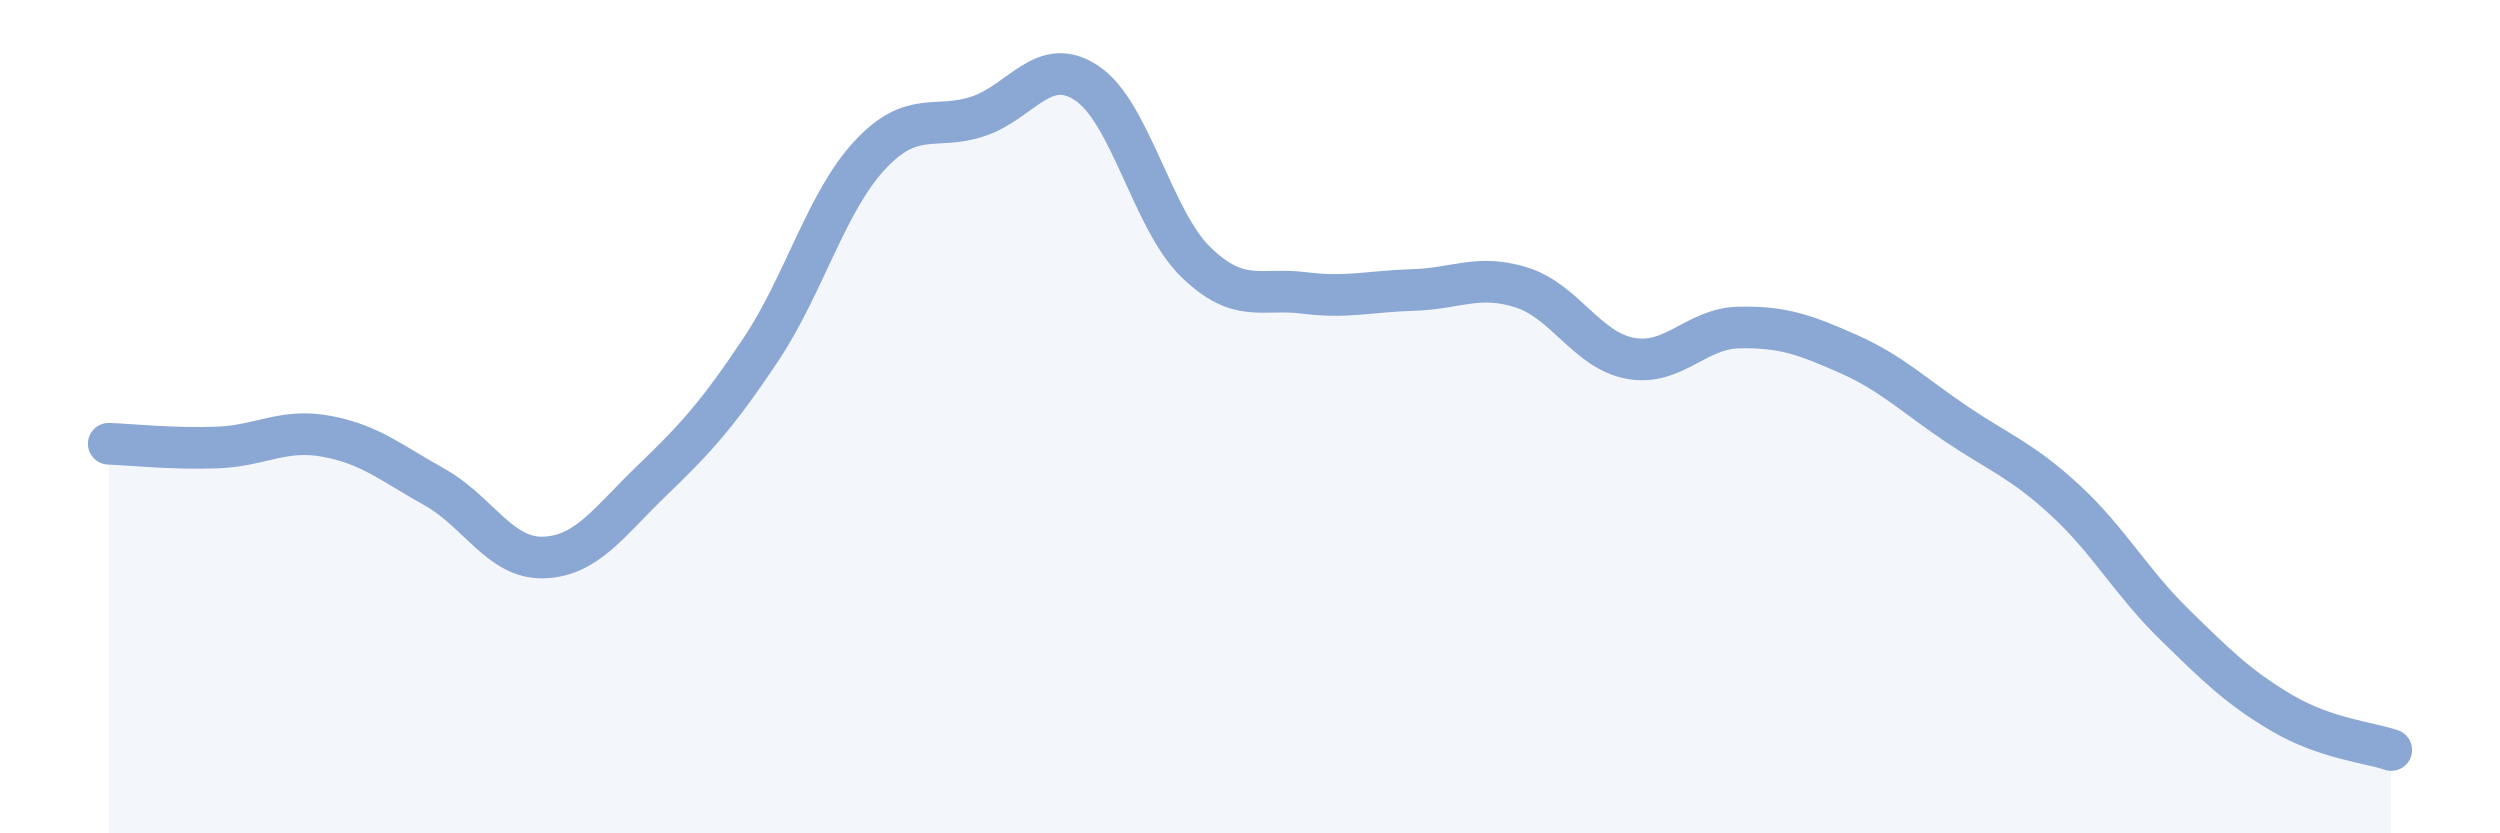
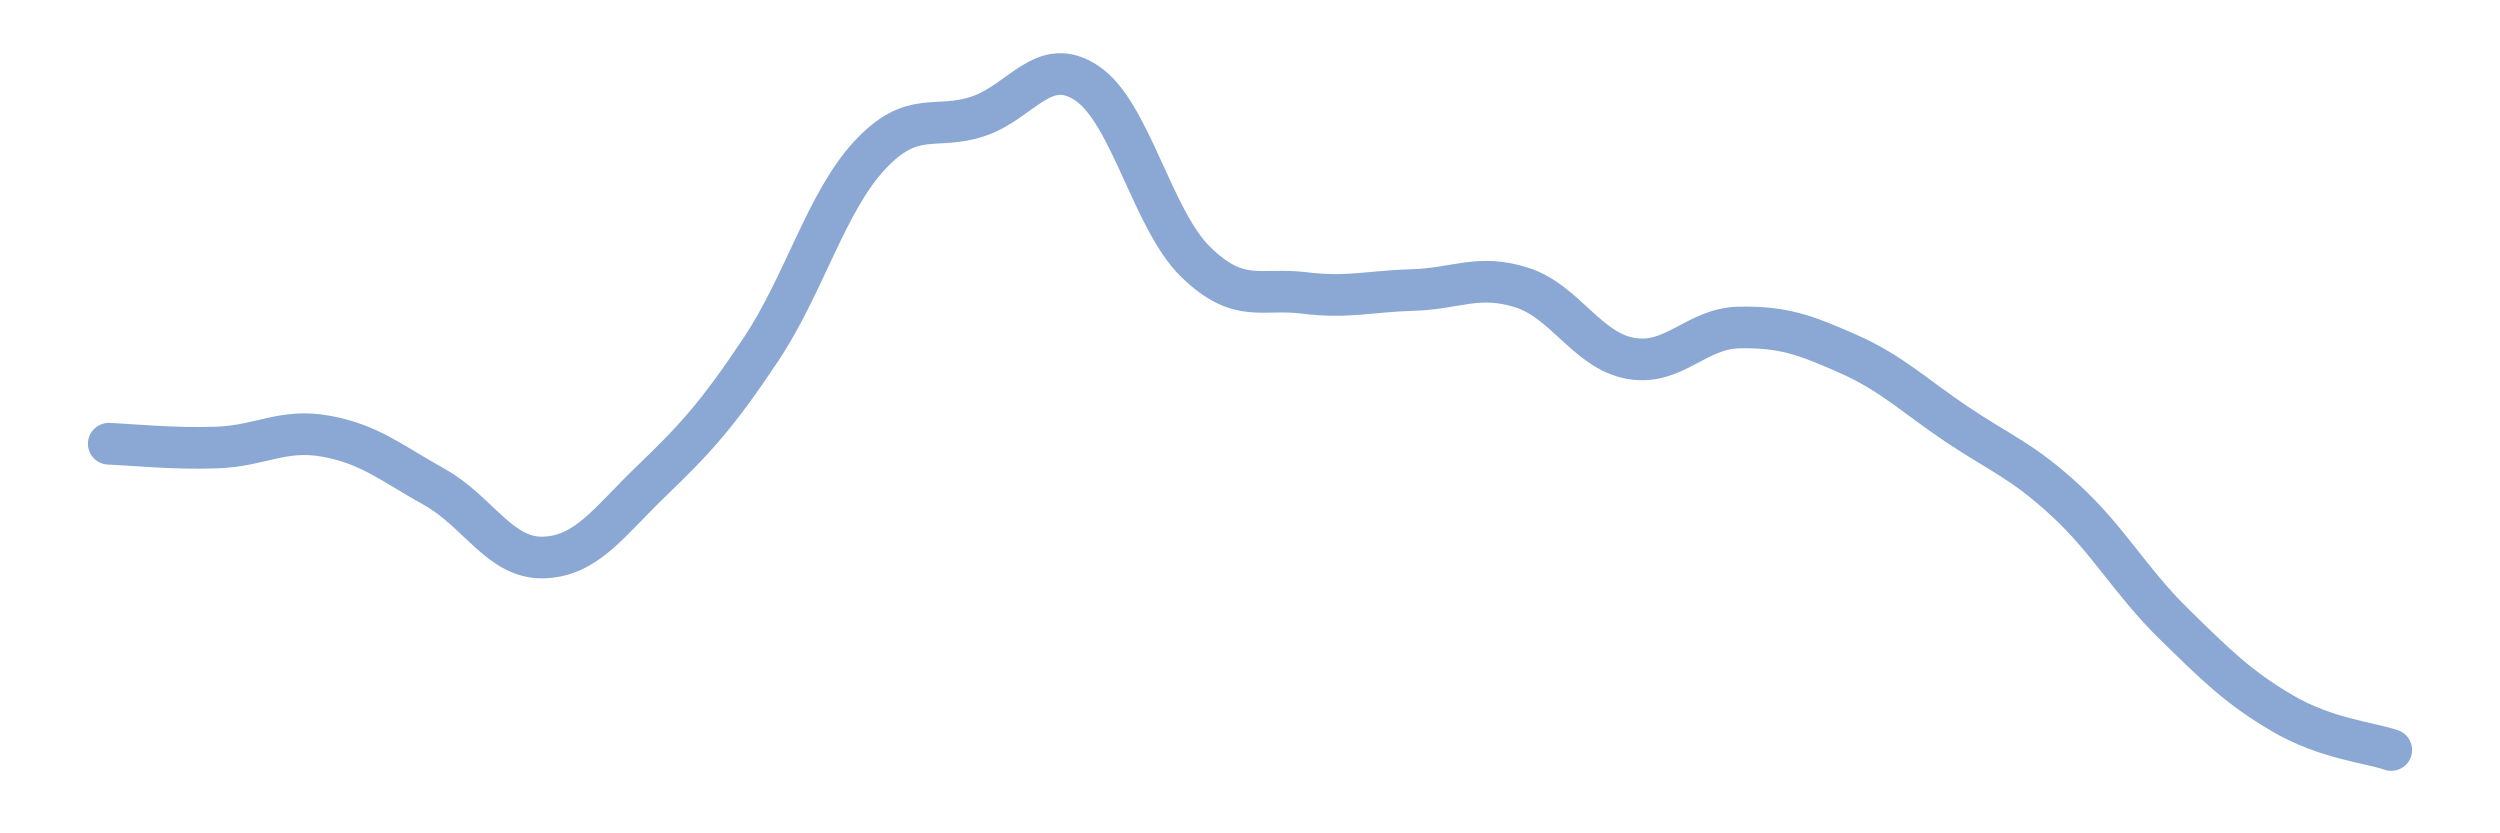
<svg xmlns="http://www.w3.org/2000/svg" width="60" height="20" viewBox="0 0 60 20">
-   <path d="M 2.61,10.65 C 3.13,10.67 4.18,10.78 5.22,10.74 C 6.26,10.7 6.79,10.28 7.83,10.47 C 8.87,10.66 9.39,11.11 10.43,11.69 C 11.47,12.27 12,13.41 13.04,13.38 C 14.08,13.35 14.61,12.53 15.65,11.53 C 16.69,10.53 17.22,9.95 18.26,8.39 C 19.3,6.83 19.83,4.85 20.87,3.73 C 21.91,2.61 22.44,3.14 23.48,2.79 C 24.52,2.44 25.05,1.3 26.09,2 C 27.13,2.7 27.66,5.28 28.7,6.29 C 29.74,7.3 30.26,6.9 31.3,7.03 C 32.34,7.16 32.87,6.99 33.91,6.96 C 34.95,6.93 35.48,6.57 36.52,6.9 C 37.56,7.23 38.09,8.41 39.13,8.6 C 40.17,8.79 40.7,7.88 41.74,7.86 C 42.78,7.84 43.31,8.03 44.35,8.49 C 45.39,8.95 45.92,9.48 46.96,10.18 C 48,10.88 48.53,11.05 49.57,12.01 C 50.61,12.97 51.13,13.95 52.17,14.97 C 53.21,15.99 53.74,16.51 54.78,17.12 C 55.82,17.73 56.87,17.82 57.39,18L57.39 20L2.61 20Z" fill="#8ba7d3" opacity="0.1" stroke-linecap="round" stroke-linejoin="round" />
  <path d="M 2.61,10.65 C 3.13,10.67 4.18,10.78 5.22,10.74 C 6.26,10.7 6.79,10.28 7.83,10.47 C 8.87,10.66 9.39,11.11 10.43,11.69 C 11.47,12.27 12,13.41 13.04,13.38 C 14.08,13.35 14.61,12.53 15.65,11.53 C 16.69,10.53 17.22,9.95 18.26,8.39 C 19.3,6.83 19.83,4.85 20.87,3.73 C 21.91,2.61 22.44,3.14 23.48,2.79 C 24.52,2.44 25.05,1.3 26.09,2 C 27.13,2.7 27.66,5.28 28.7,6.29 C 29.74,7.3 30.26,6.9 31.3,7.03 C 32.34,7.16 32.87,6.99 33.91,6.96 C 34.95,6.93 35.48,6.57 36.52,6.9 C 37.56,7.23 38.09,8.41 39.13,8.6 C 40.17,8.79 40.7,7.88 41.74,7.86 C 42.78,7.84 43.31,8.03 44.35,8.49 C 45.39,8.95 45.92,9.48 46.96,10.18 C 48,10.88 48.53,11.05 49.57,12.01 C 50.61,12.97 51.13,13.95 52.17,14.97 C 53.21,15.99 53.74,16.51 54.78,17.12 C 55.82,17.73 56.87,17.82 57.39,18" stroke="#8ba7d3" stroke-width="1" fill="none" stroke-linecap="round" stroke-linejoin="round" />
</svg>